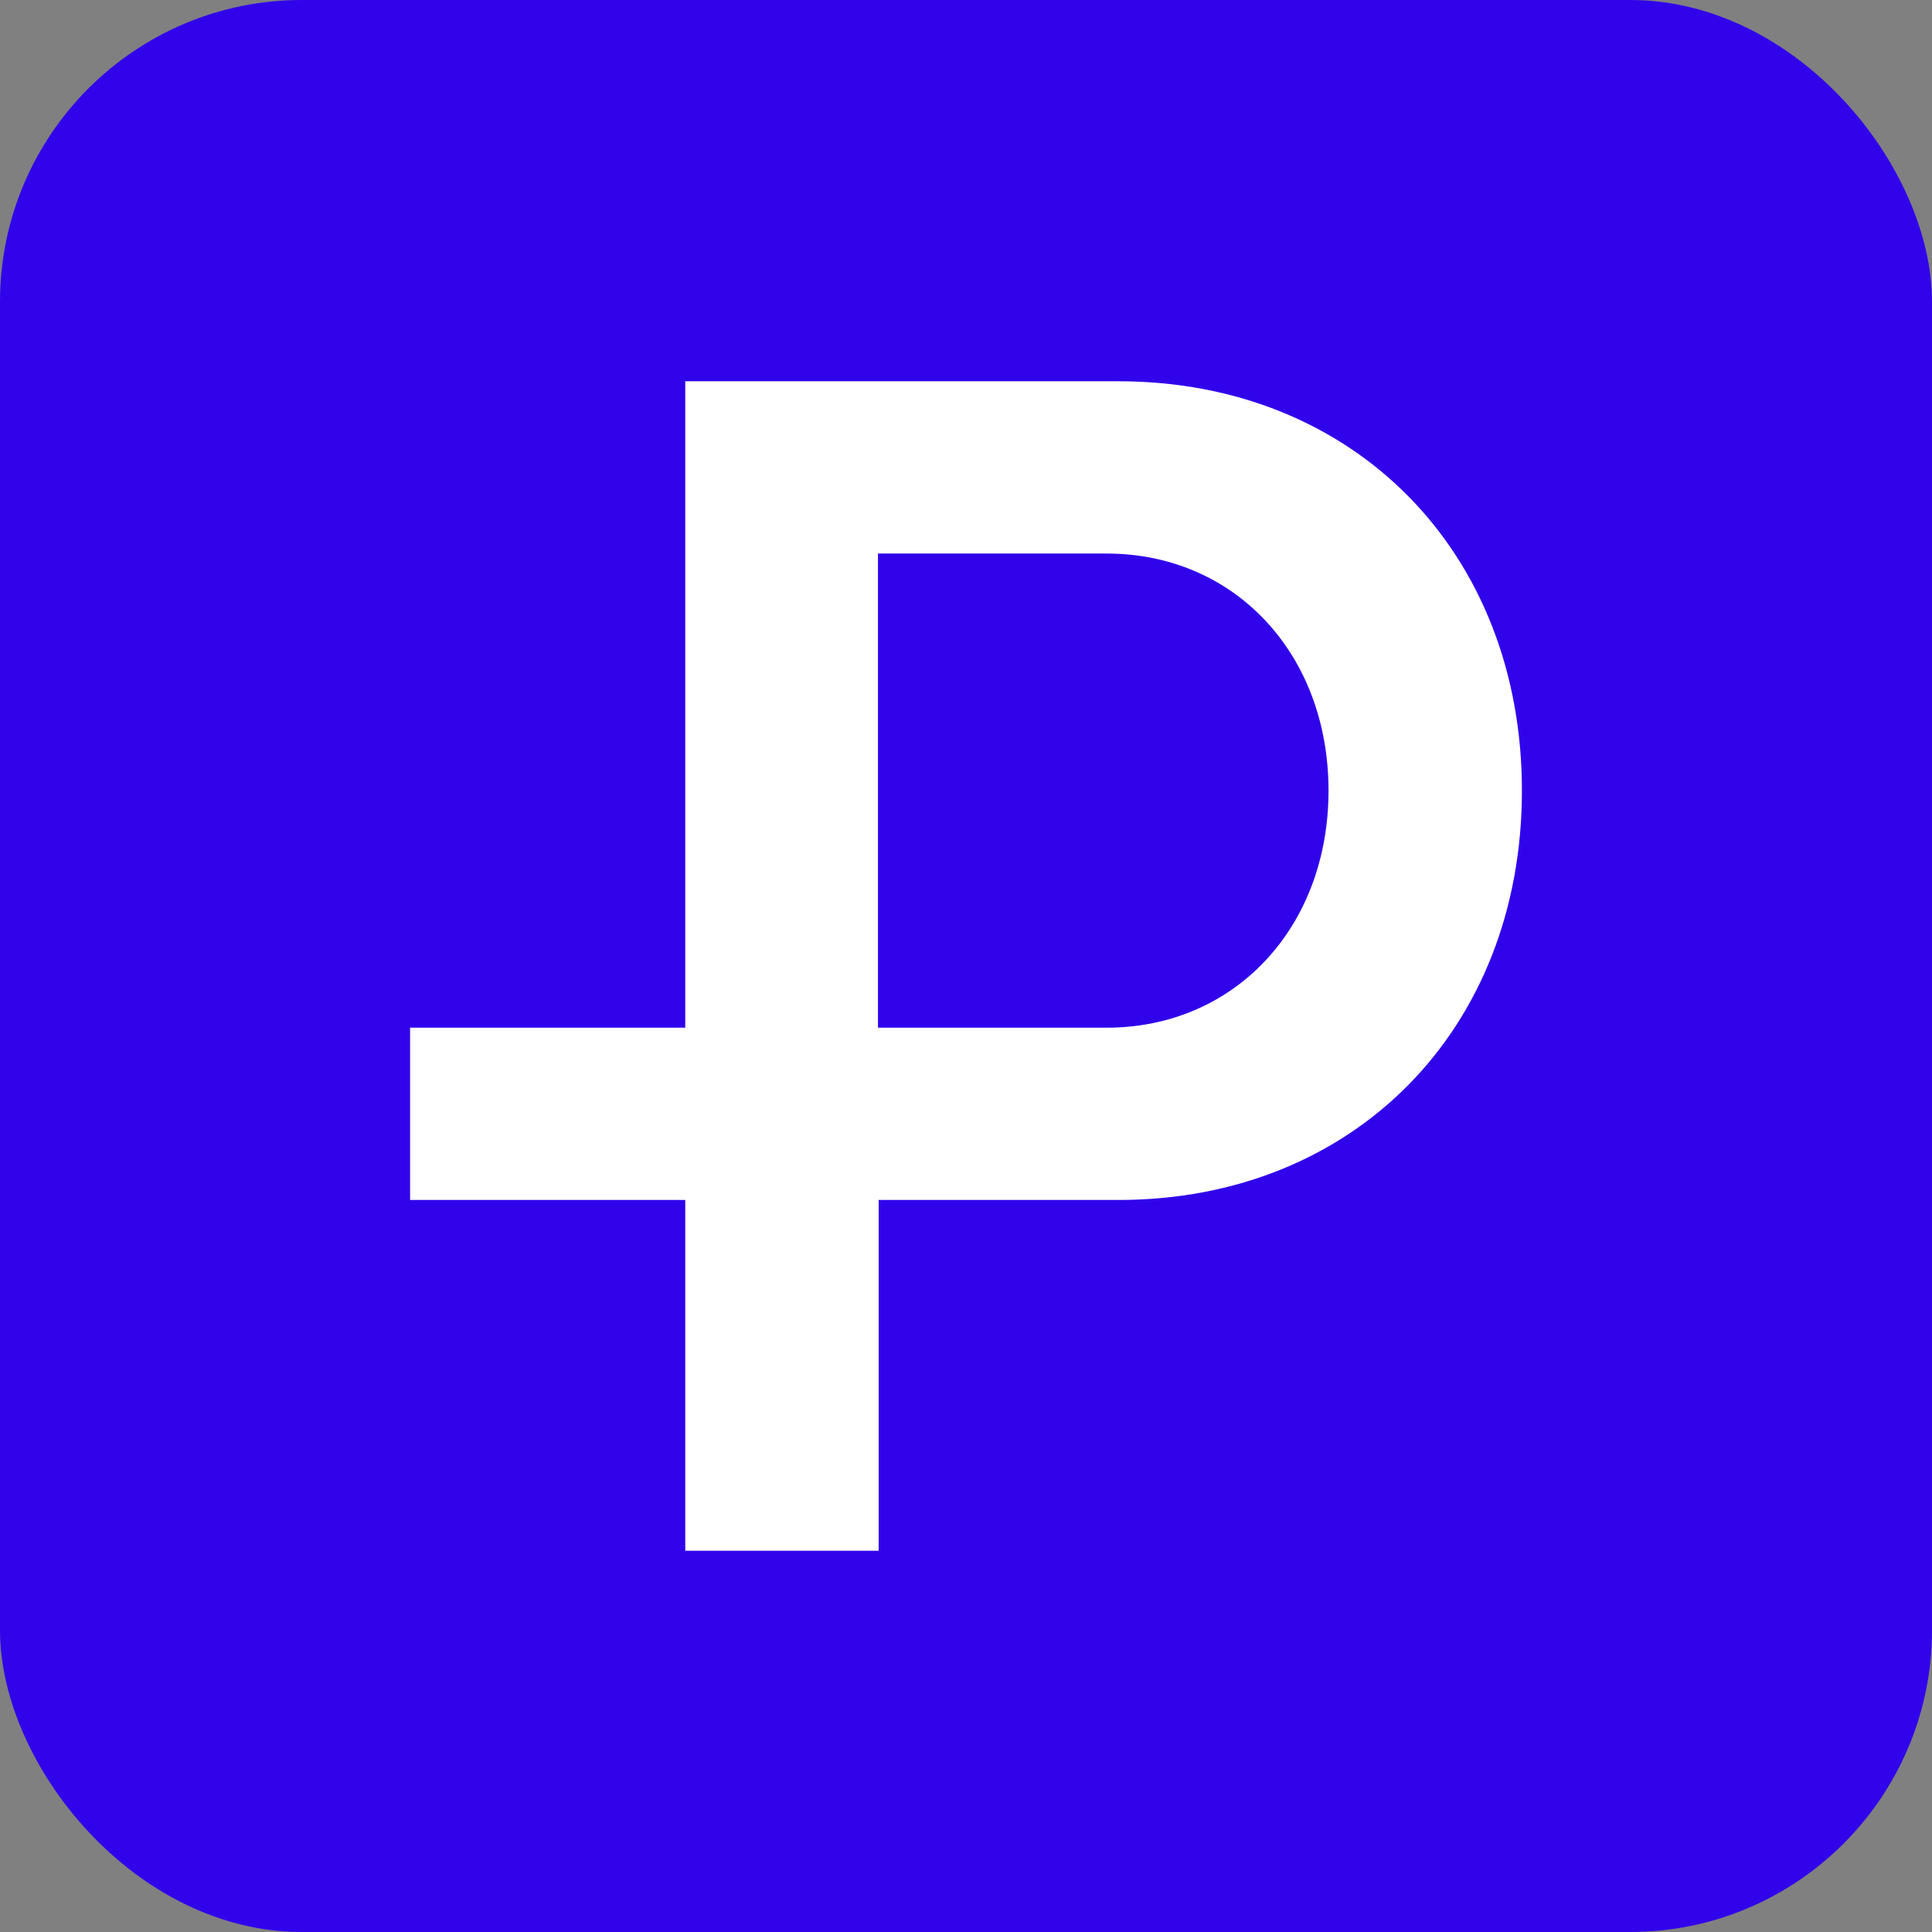
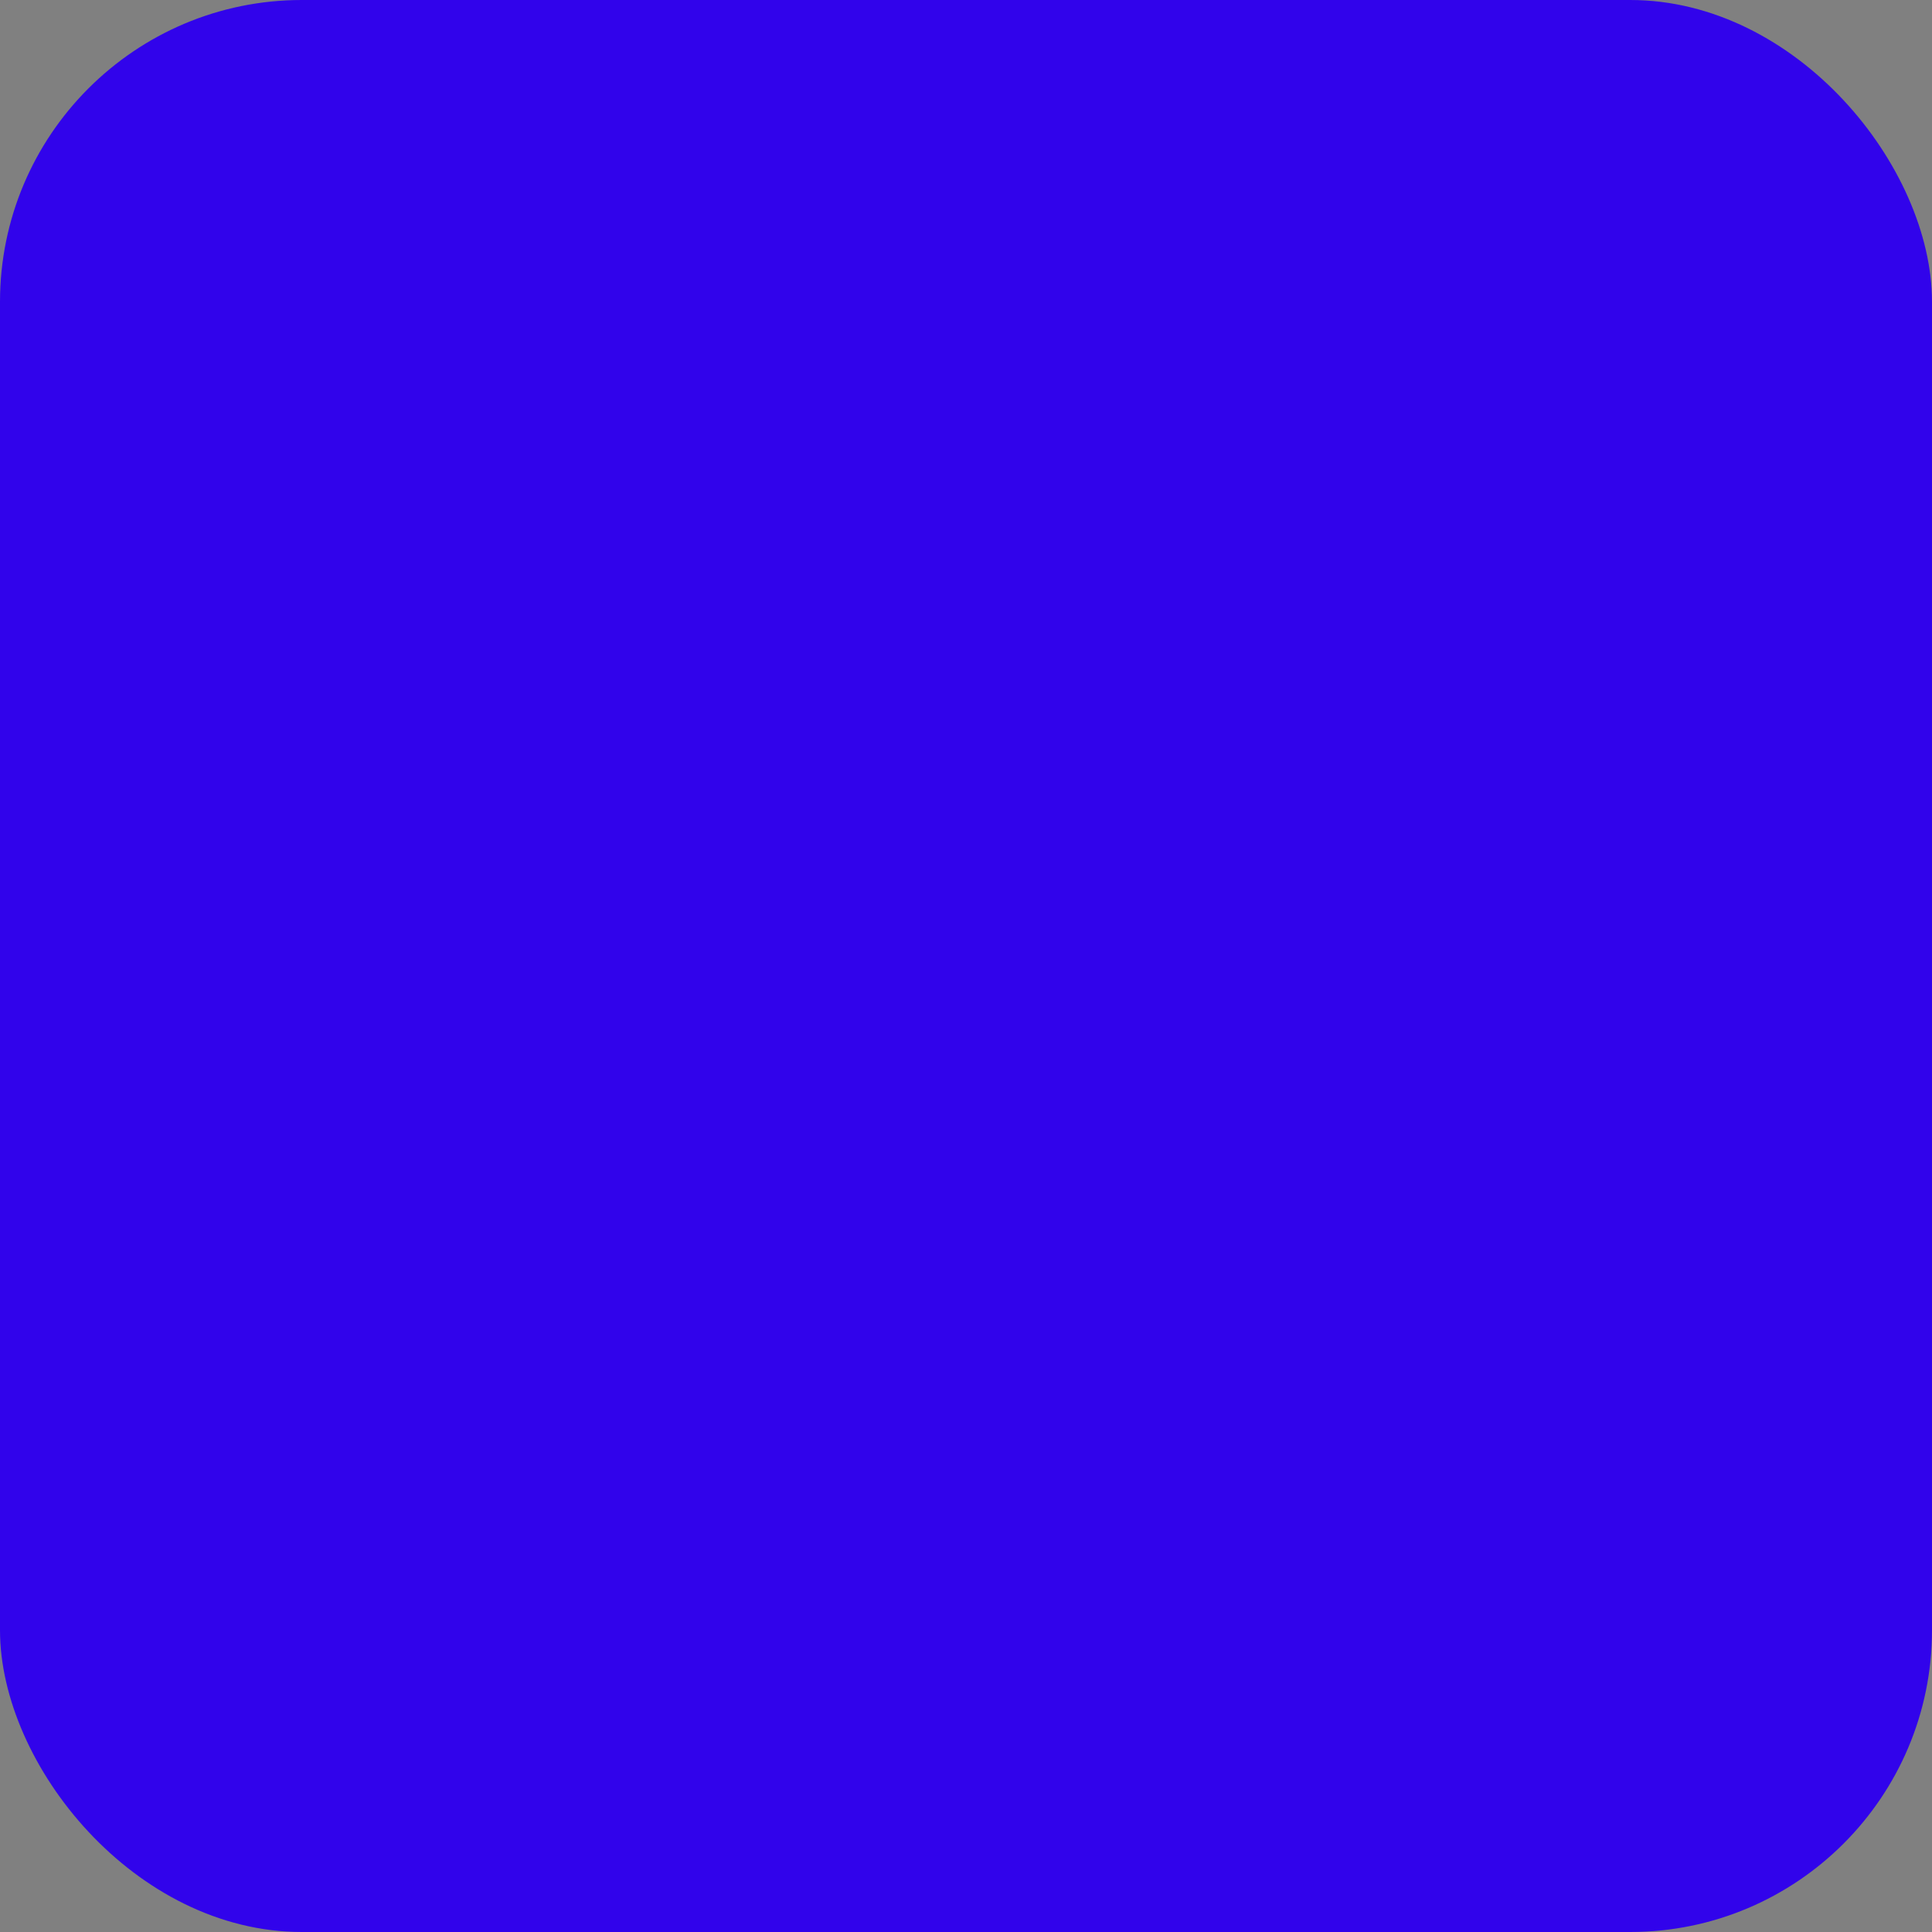
<svg xmlns="http://www.w3.org/2000/svg" width="256" height="256" viewBox="0 0 256 256" fill="none">
  <rect x="0" y="0" width="256" height="256" fill="#808080" stroke="none" />
  <rect width="256" height="256" rx="40" fill="#3103EB" />
-   <path d="M148.206 50.52H90.801V136.174H54.338V159.003H90.801V205.482H116.427V159.003H119.55H148.206C179.342 159.003 201.661 136.448 201.661 104.761C201.661 73.075 179.342 50.52 148.206 50.52ZM146.645 136.174H116.335V73.348H146.645C163.545 73.348 176.036 86.589 176.036 104.761C176.036 122.933 163.545 136.174 146.645 136.174Z" fill="white" />
</svg>